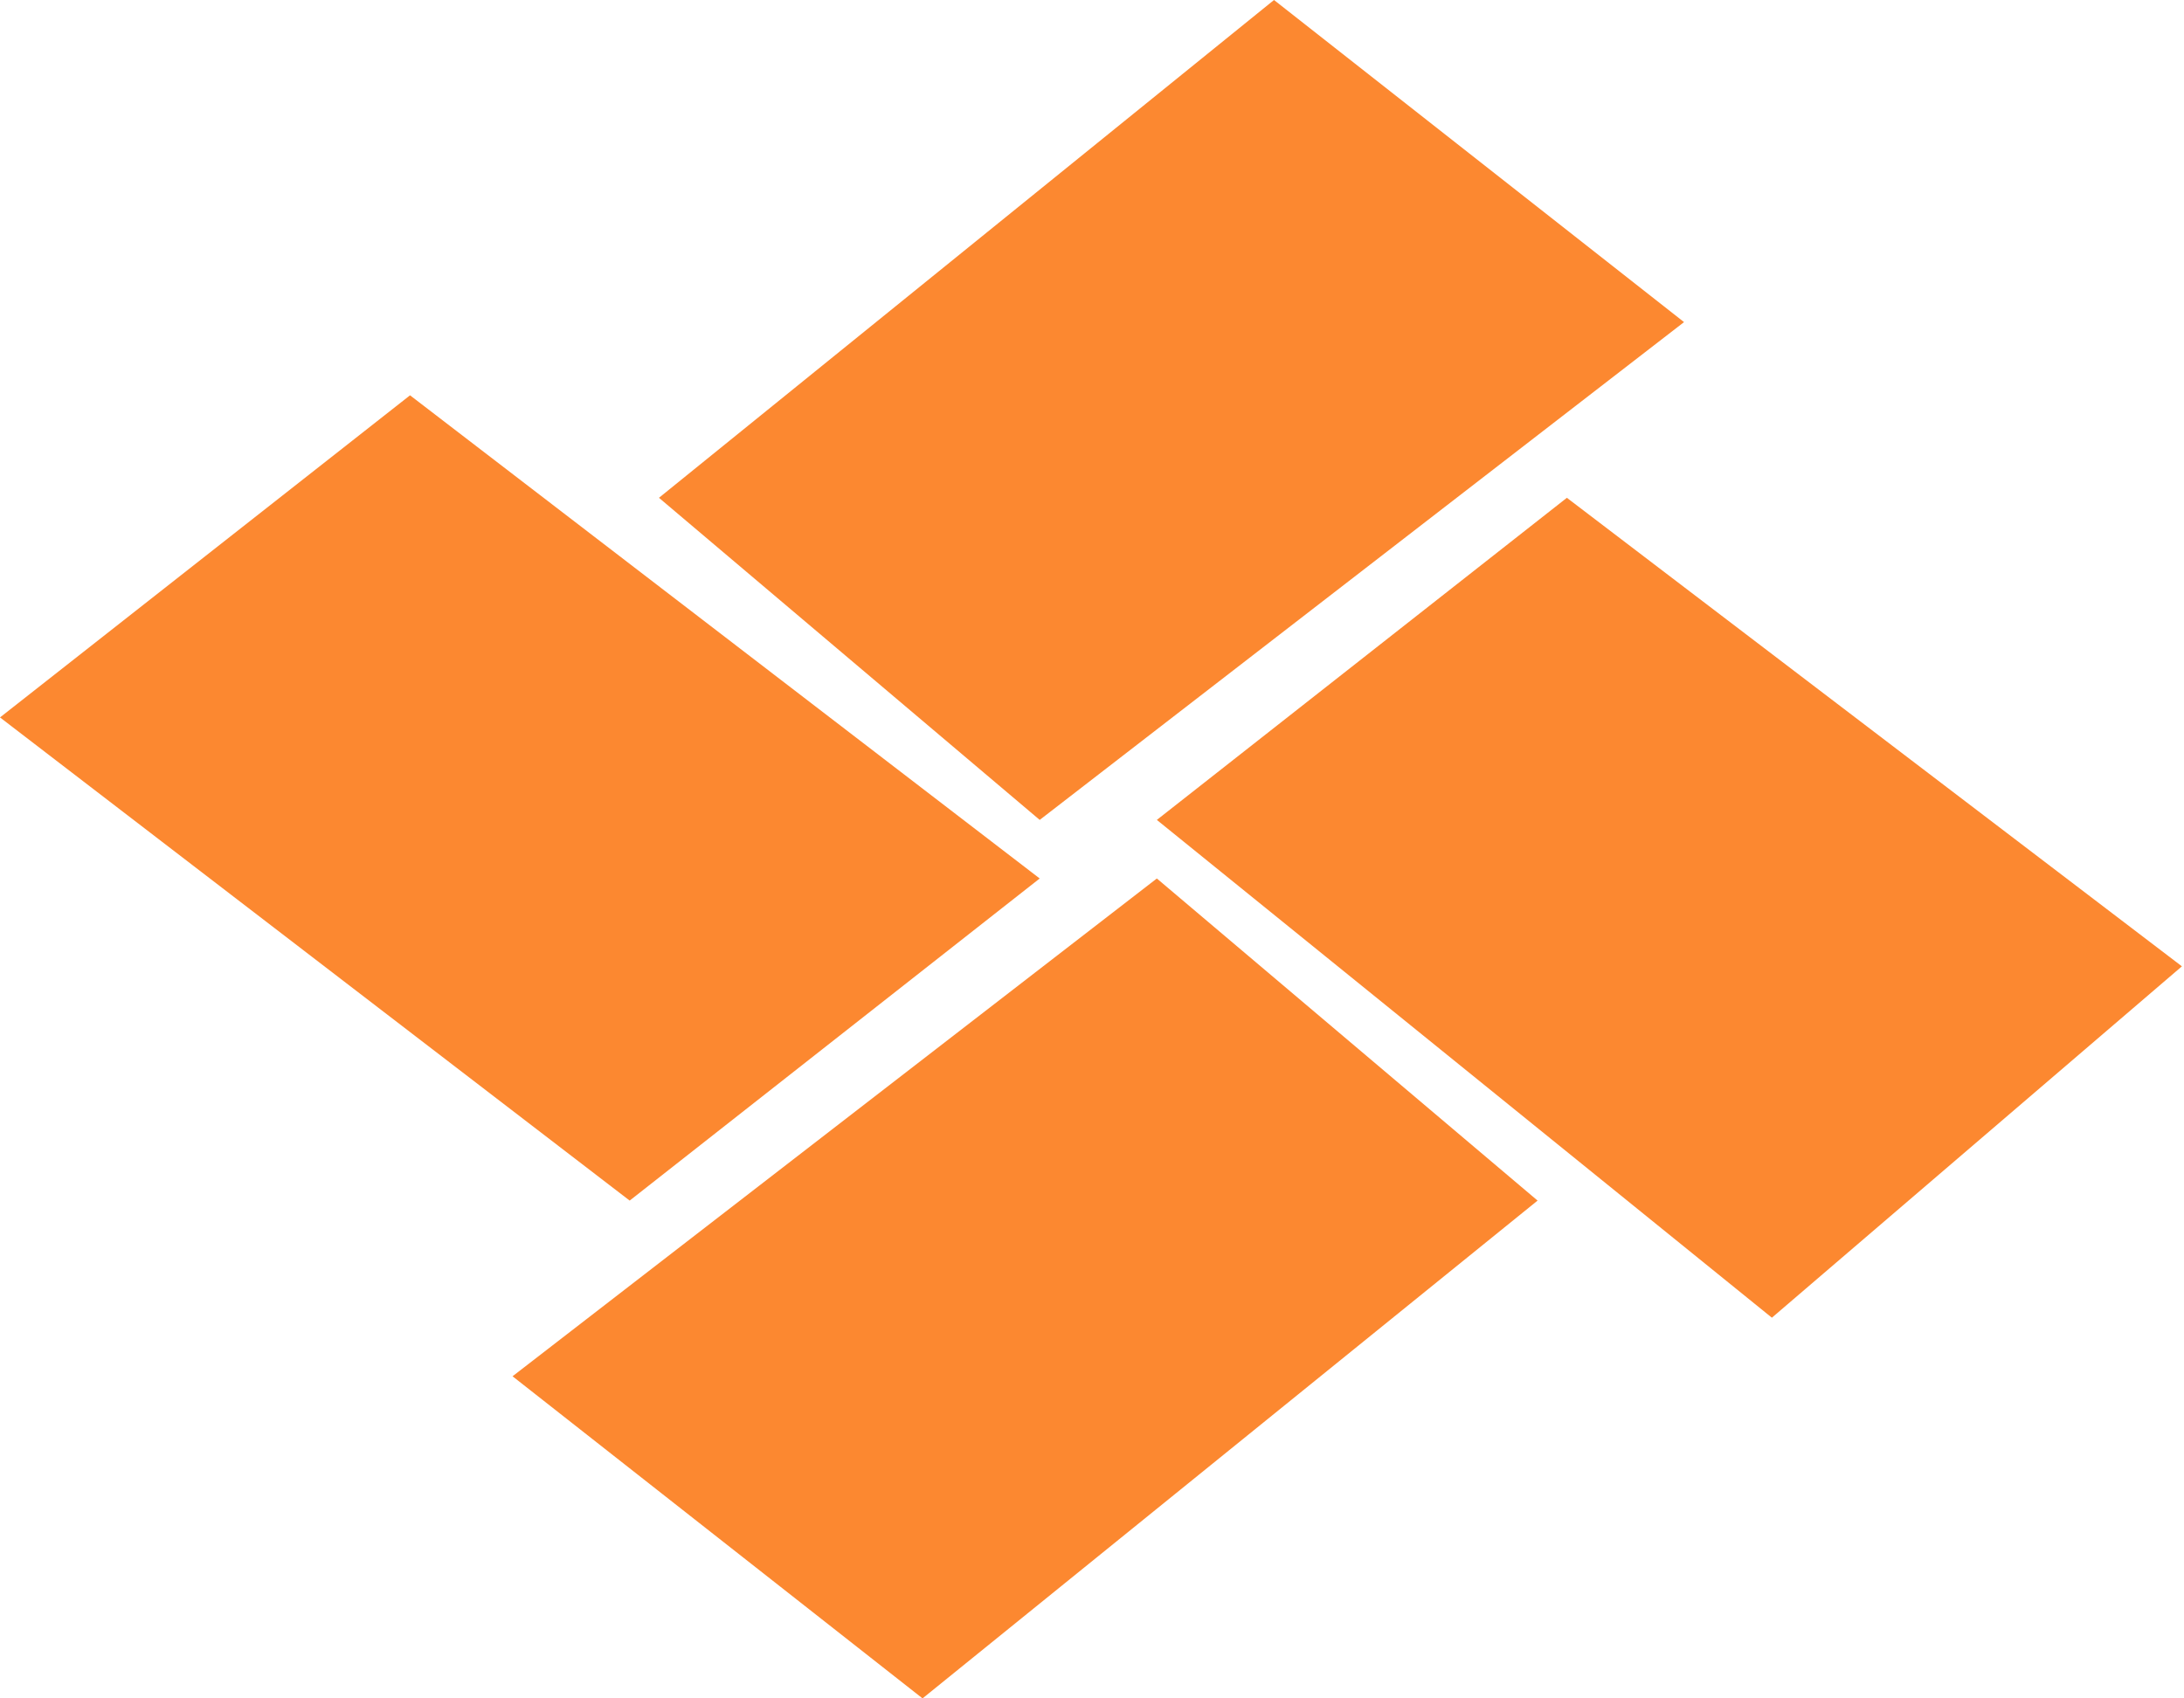
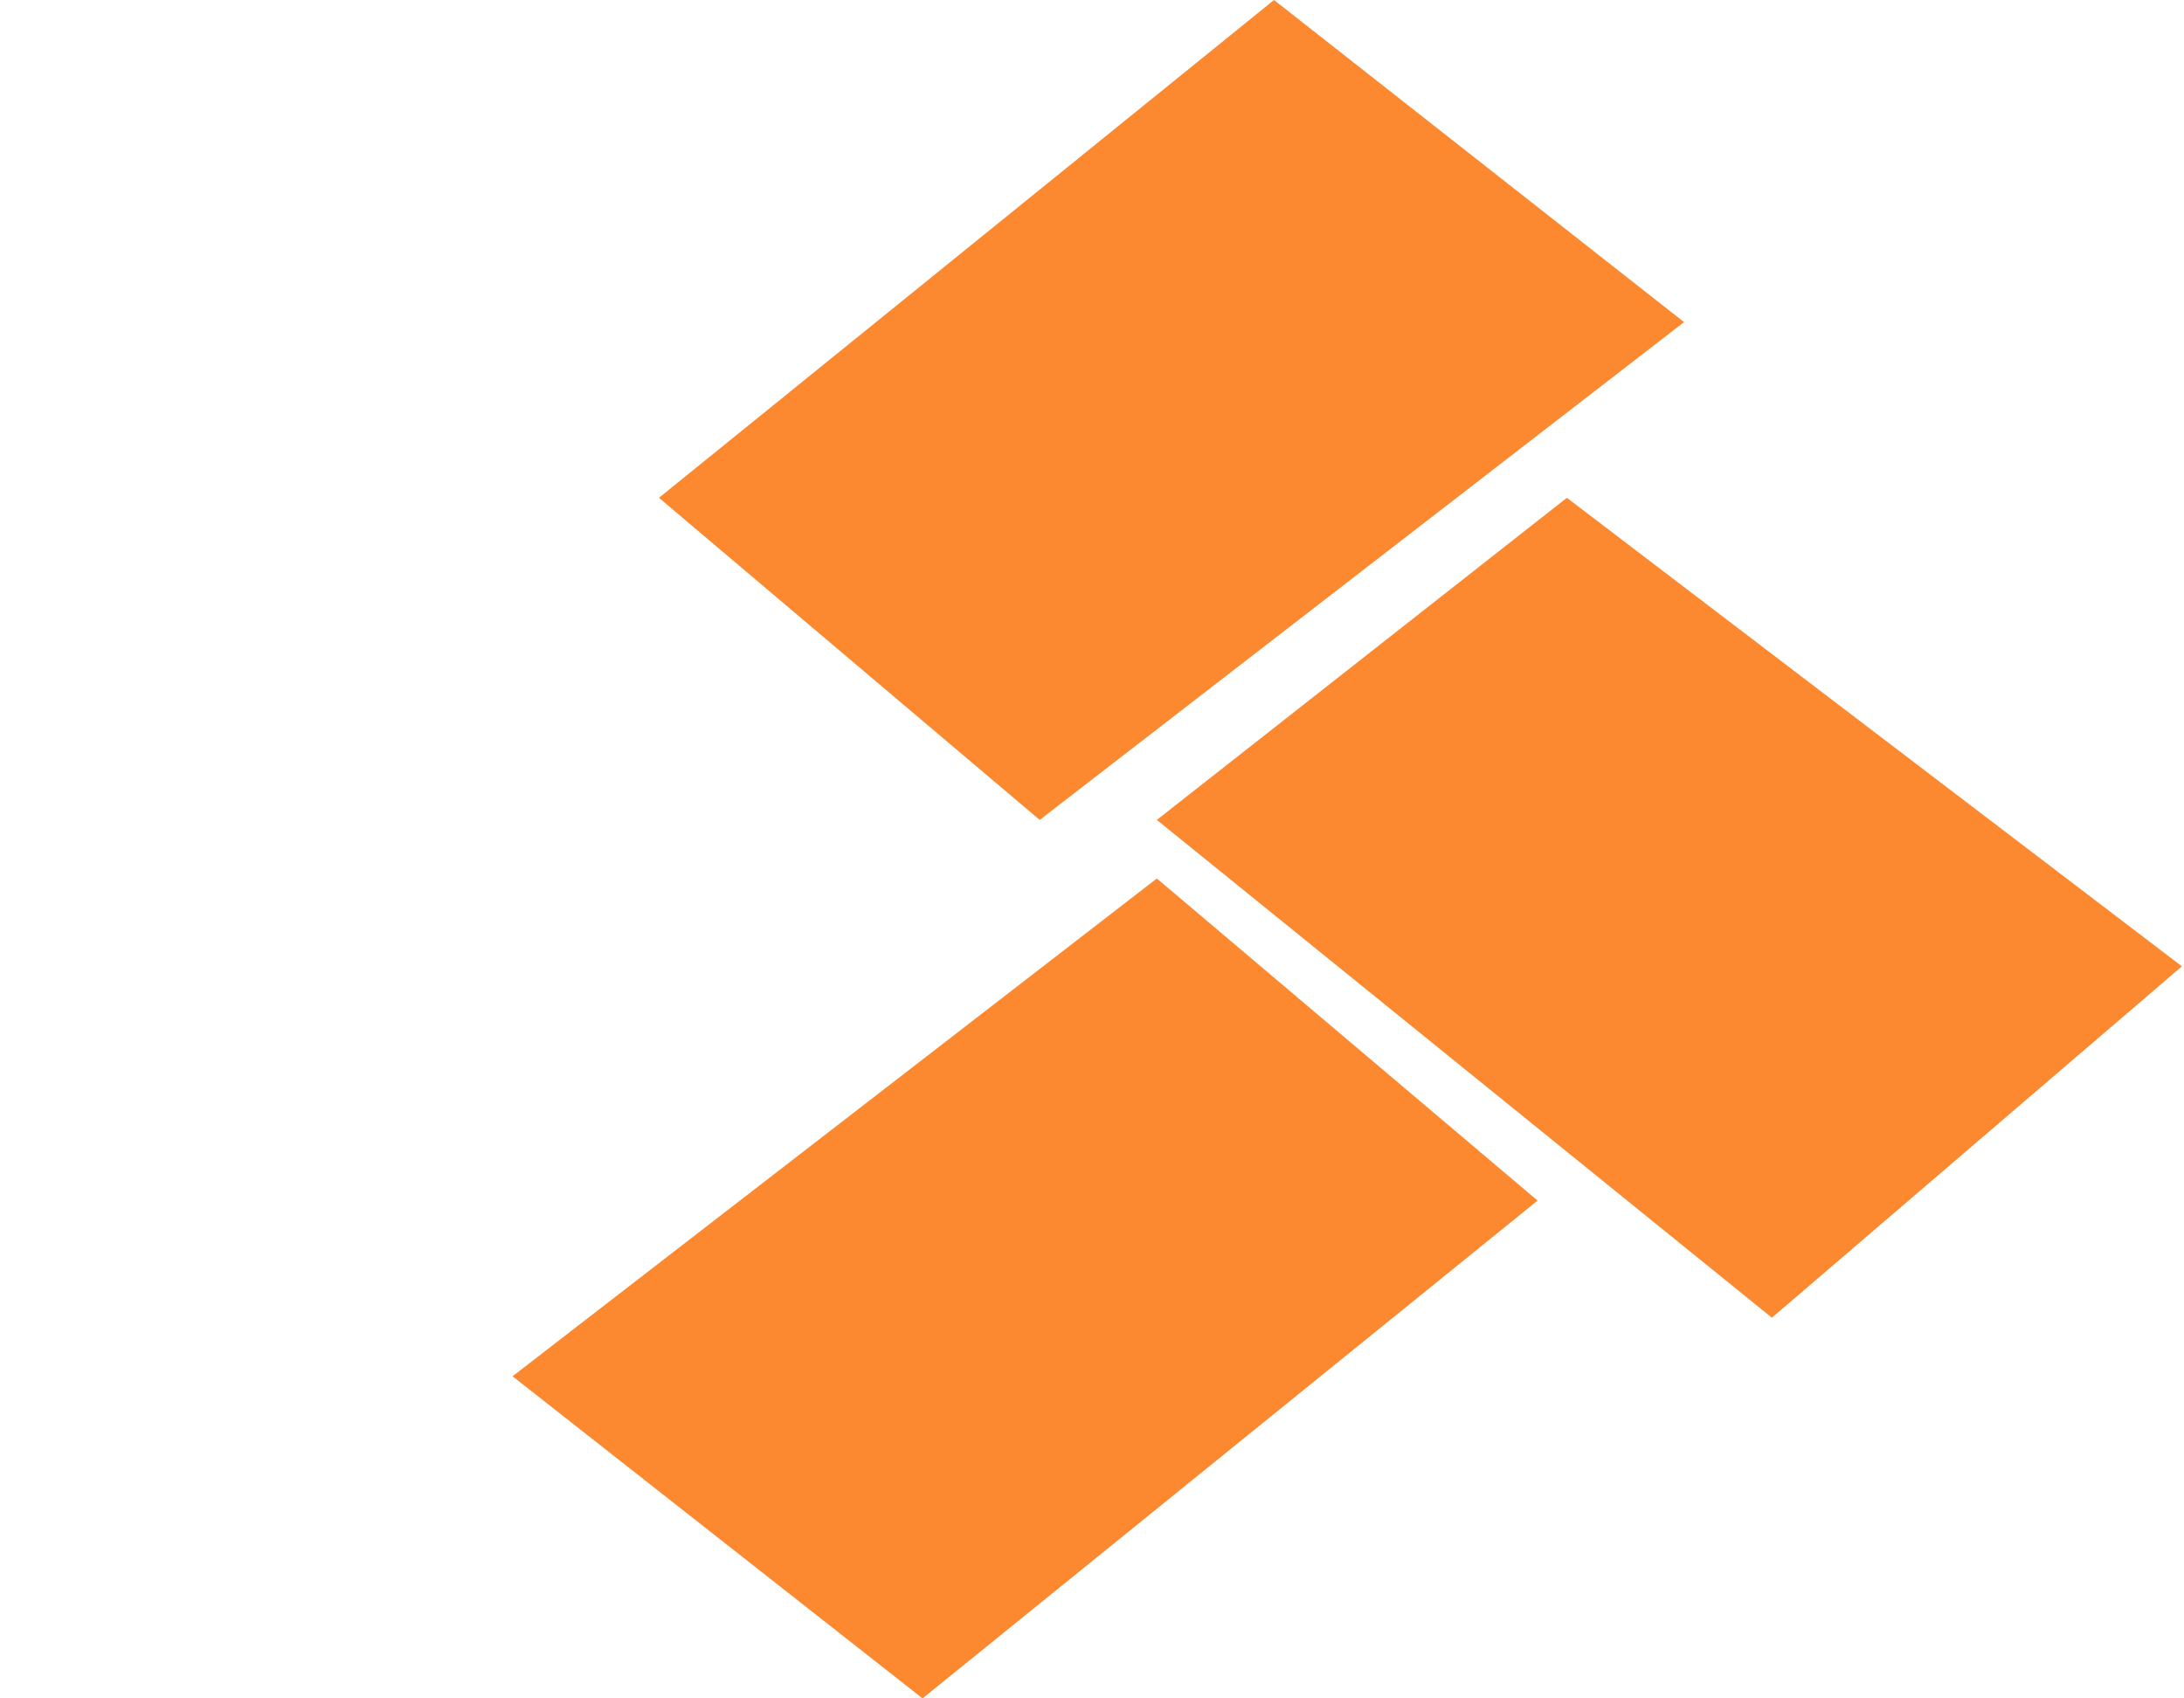
<svg xmlns="http://www.w3.org/2000/svg" width="90" height="70" viewBox="0 0 90 70" fill="none">
  <path d="M21.121 56.724L47.672 36.207L63.362 49.483L38.017 70L21.121 56.724Z" fill="#FC8830" />
  <path d="M47.672 33.793L64.569 20.517L89.914 39.828L73.017 54.31L47.672 33.793Z" fill="#FC8830" />
-   <path d="M0 29.569L16.897 16.293L42.845 36.207L25.948 49.483L0 29.569Z" fill="#FC8830" />
  <path d="M27.155 20.517L52.5 0L69.397 13.276L42.845 33.793L27.155 20.517Z" fill="#FC8830" />
</svg>